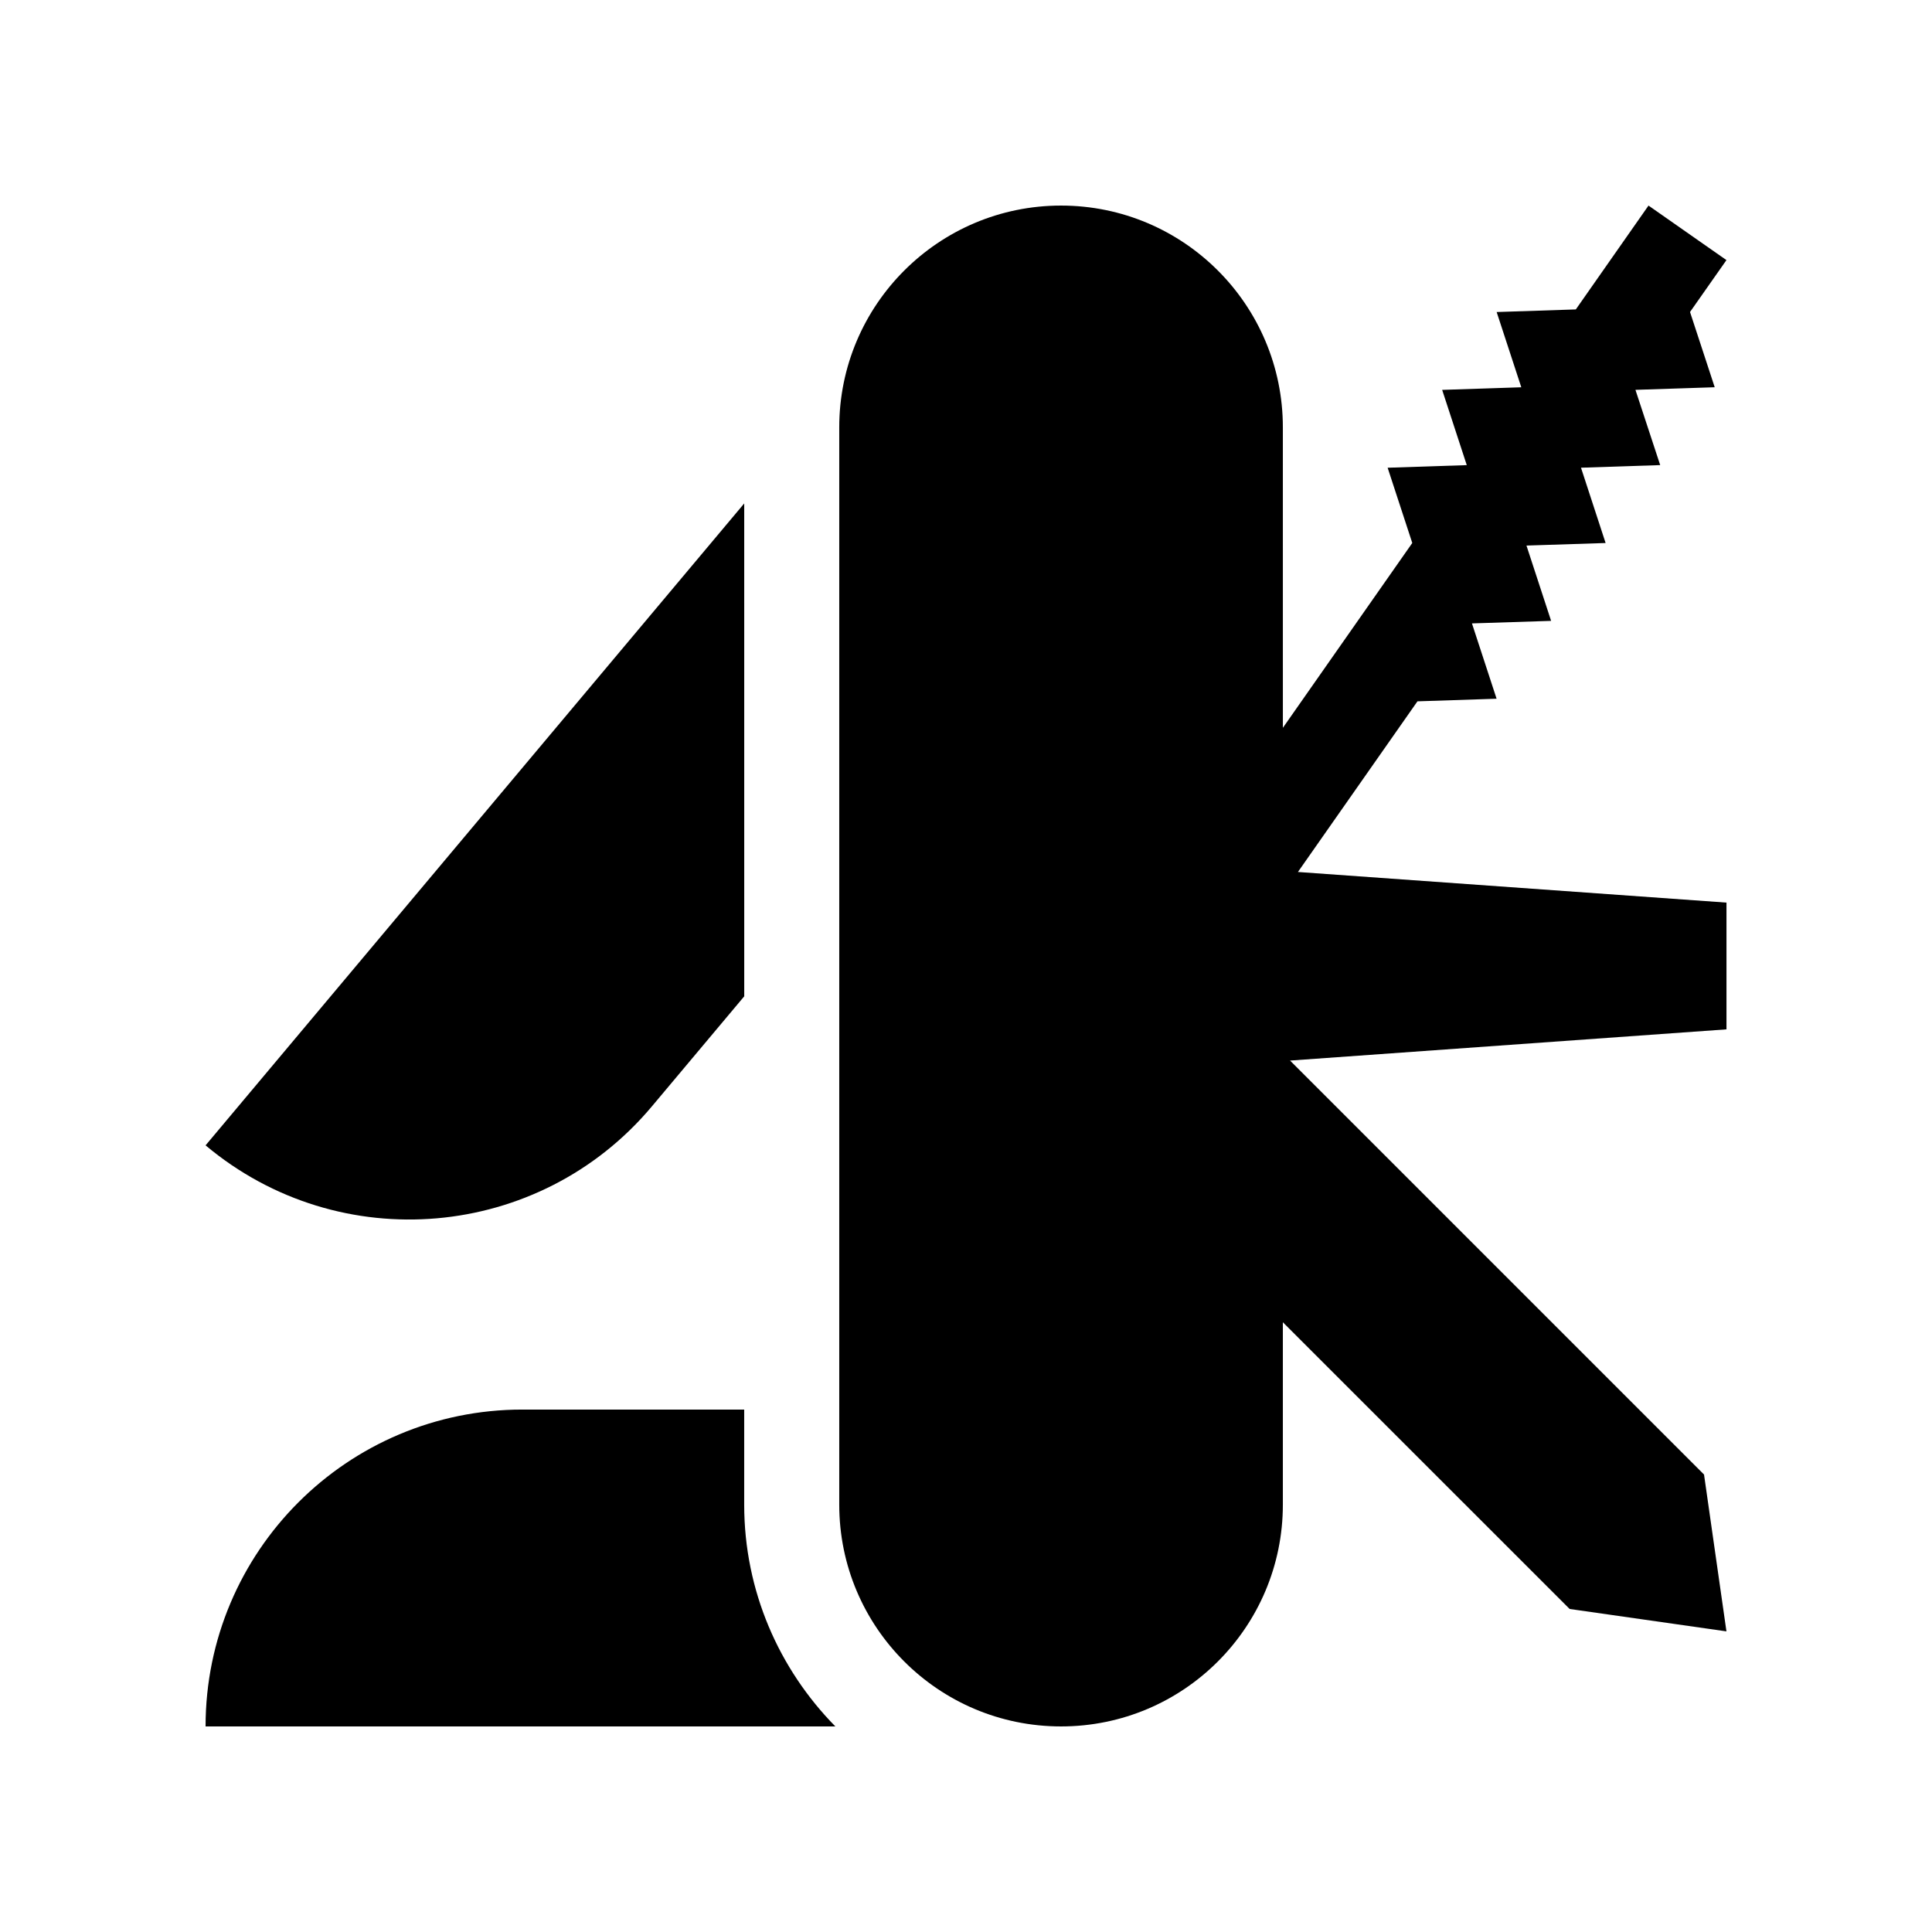
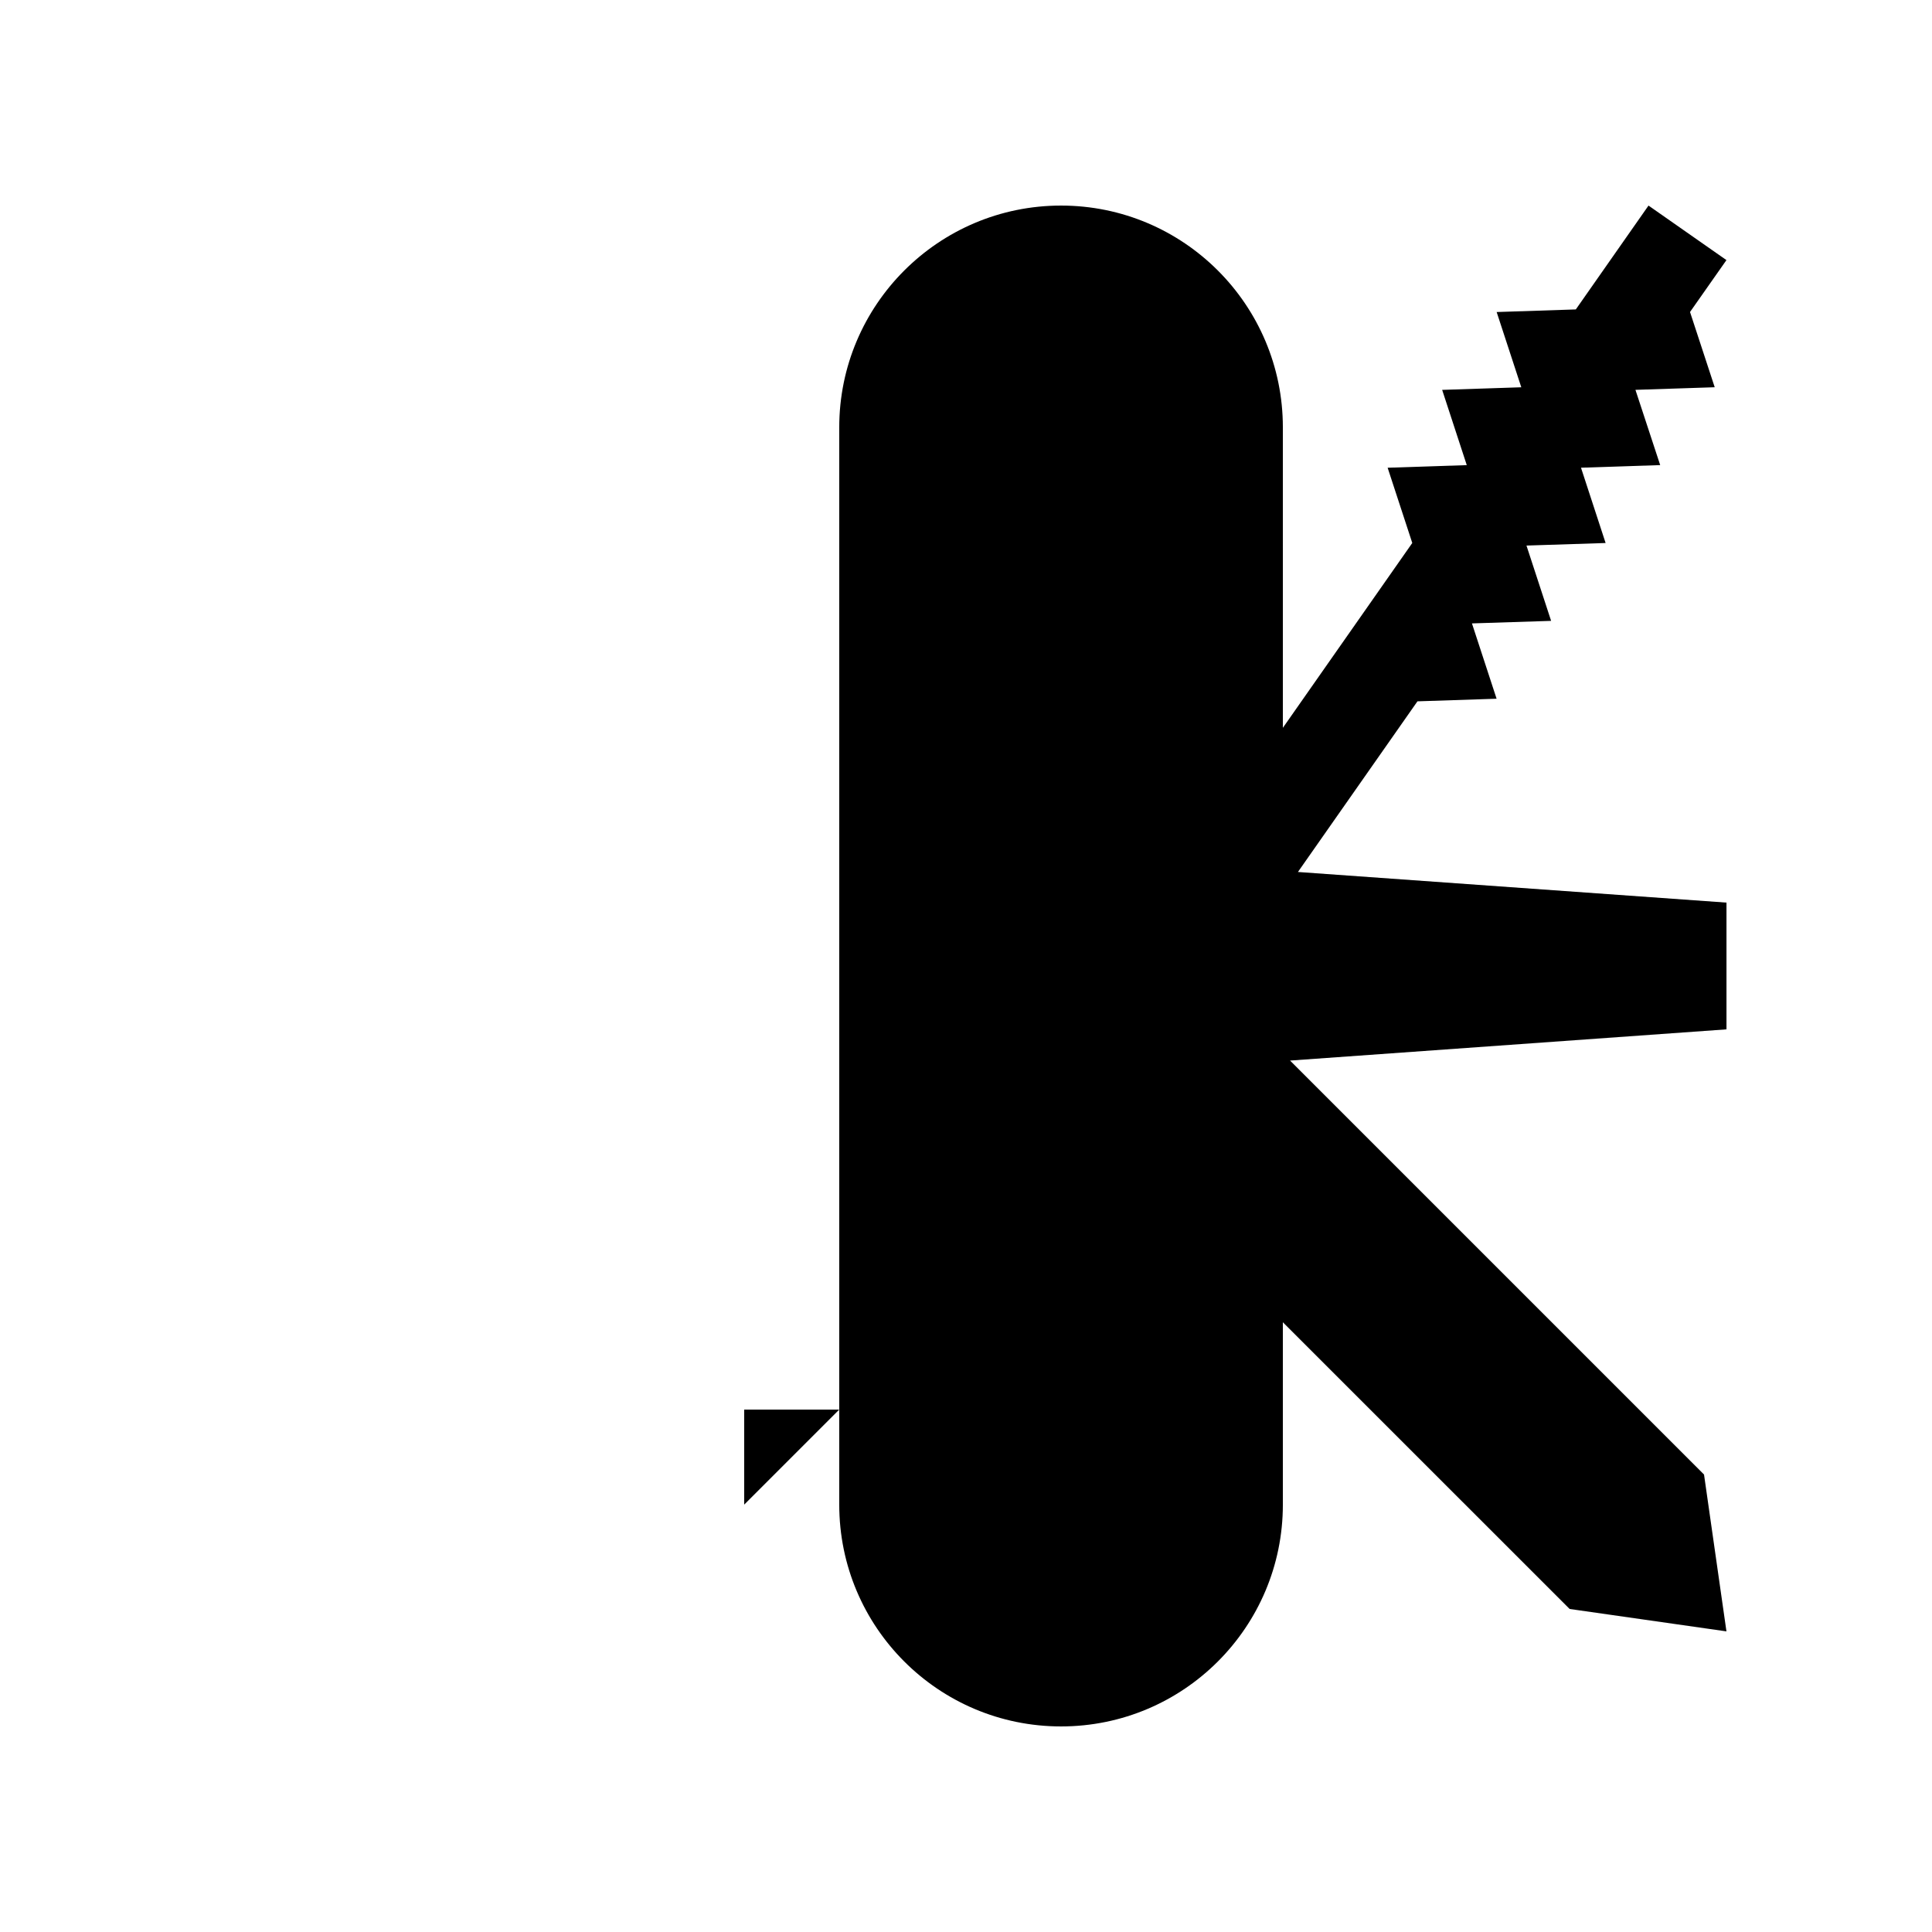
<svg xmlns="http://www.w3.org/2000/svg" fill="#000000" width="800px" height="800px" version="1.1" viewBox="144 144 512 512">
  <g>
-     <path d="m341.22 542.74v-25.191h-58.773c-46.391 0-83.969 37.609-83.969 83.973h166.9c-14.91-15.156-24.16-35.902-24.16-58.781z" />
-     <path d="m341.22 277.42-142.74 170.11c35.504 29.801 88.48 25.207 118.28-10.332l24.469-29.16-0.004-130.61z" />
+     <path d="m341.22 542.74v-25.191h-58.773h166.9c-14.91-15.156-24.16-35.902-24.16-58.781z" />
    <path d="m519.64 329.86 20.973-0.691-6.531-19.961 20.98-0.672-6.531-19.957 20.973-0.676-6.523-19.957 20.988-0.691-6.559-19.941 21.008-0.691-6.543-19.941 9.652-13.754-20.652-14.449-19.266 27.52-20.98 0.691 6.531 19.941-20.973 0.691 6.523 19.941-20.973 0.691 6.531 19.941-34.293 48.984-0.004-79.625c0-32.441-26.309-58.777-58.781-58.777-32.469 0-58.781 26.34-58.781 58.781v285.49c0.004 32.449 26.312 58.773 58.781 58.773s58.781-26.324 58.781-58.781v-48.328l75.996 75.98 41.559 5.938-5.941-41.559-109.71-109.71 115.66-8.27v-33.59l-113.57-8.117z" />
  </g>
</svg>